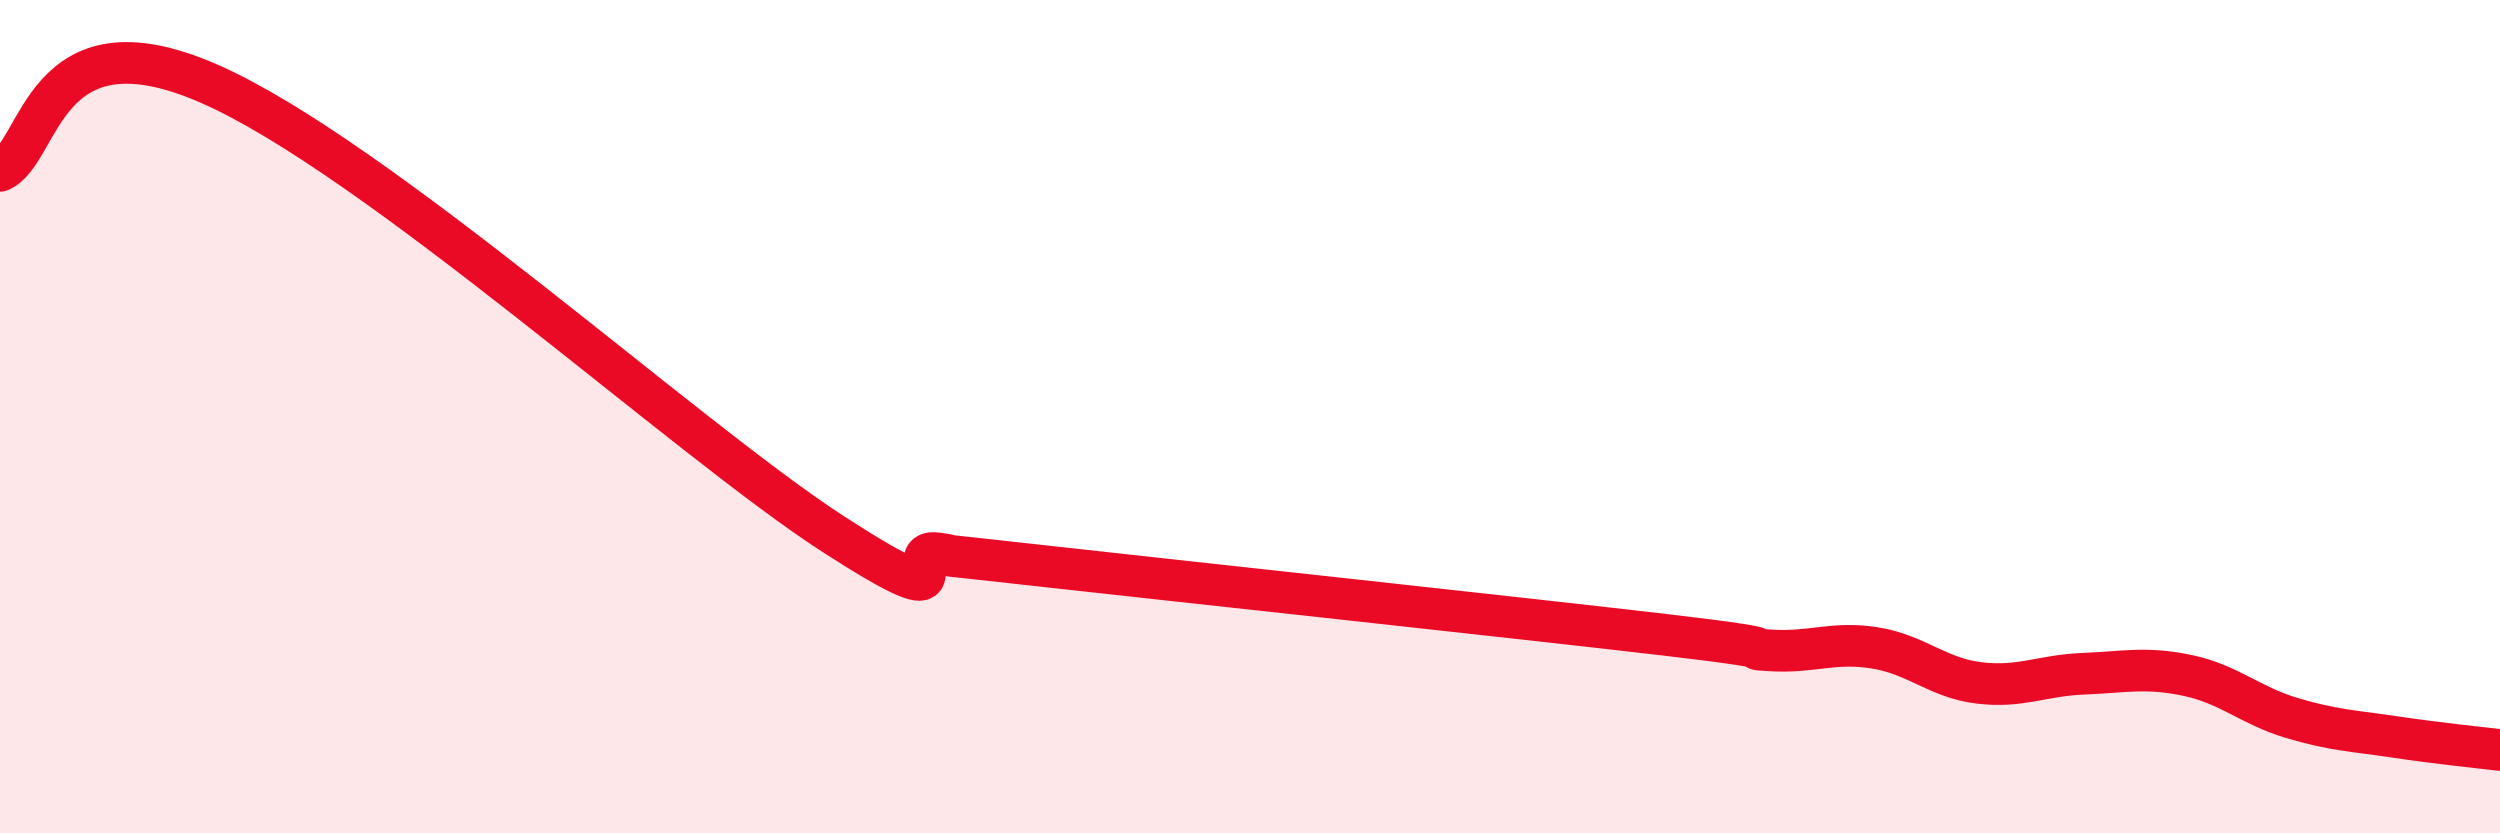
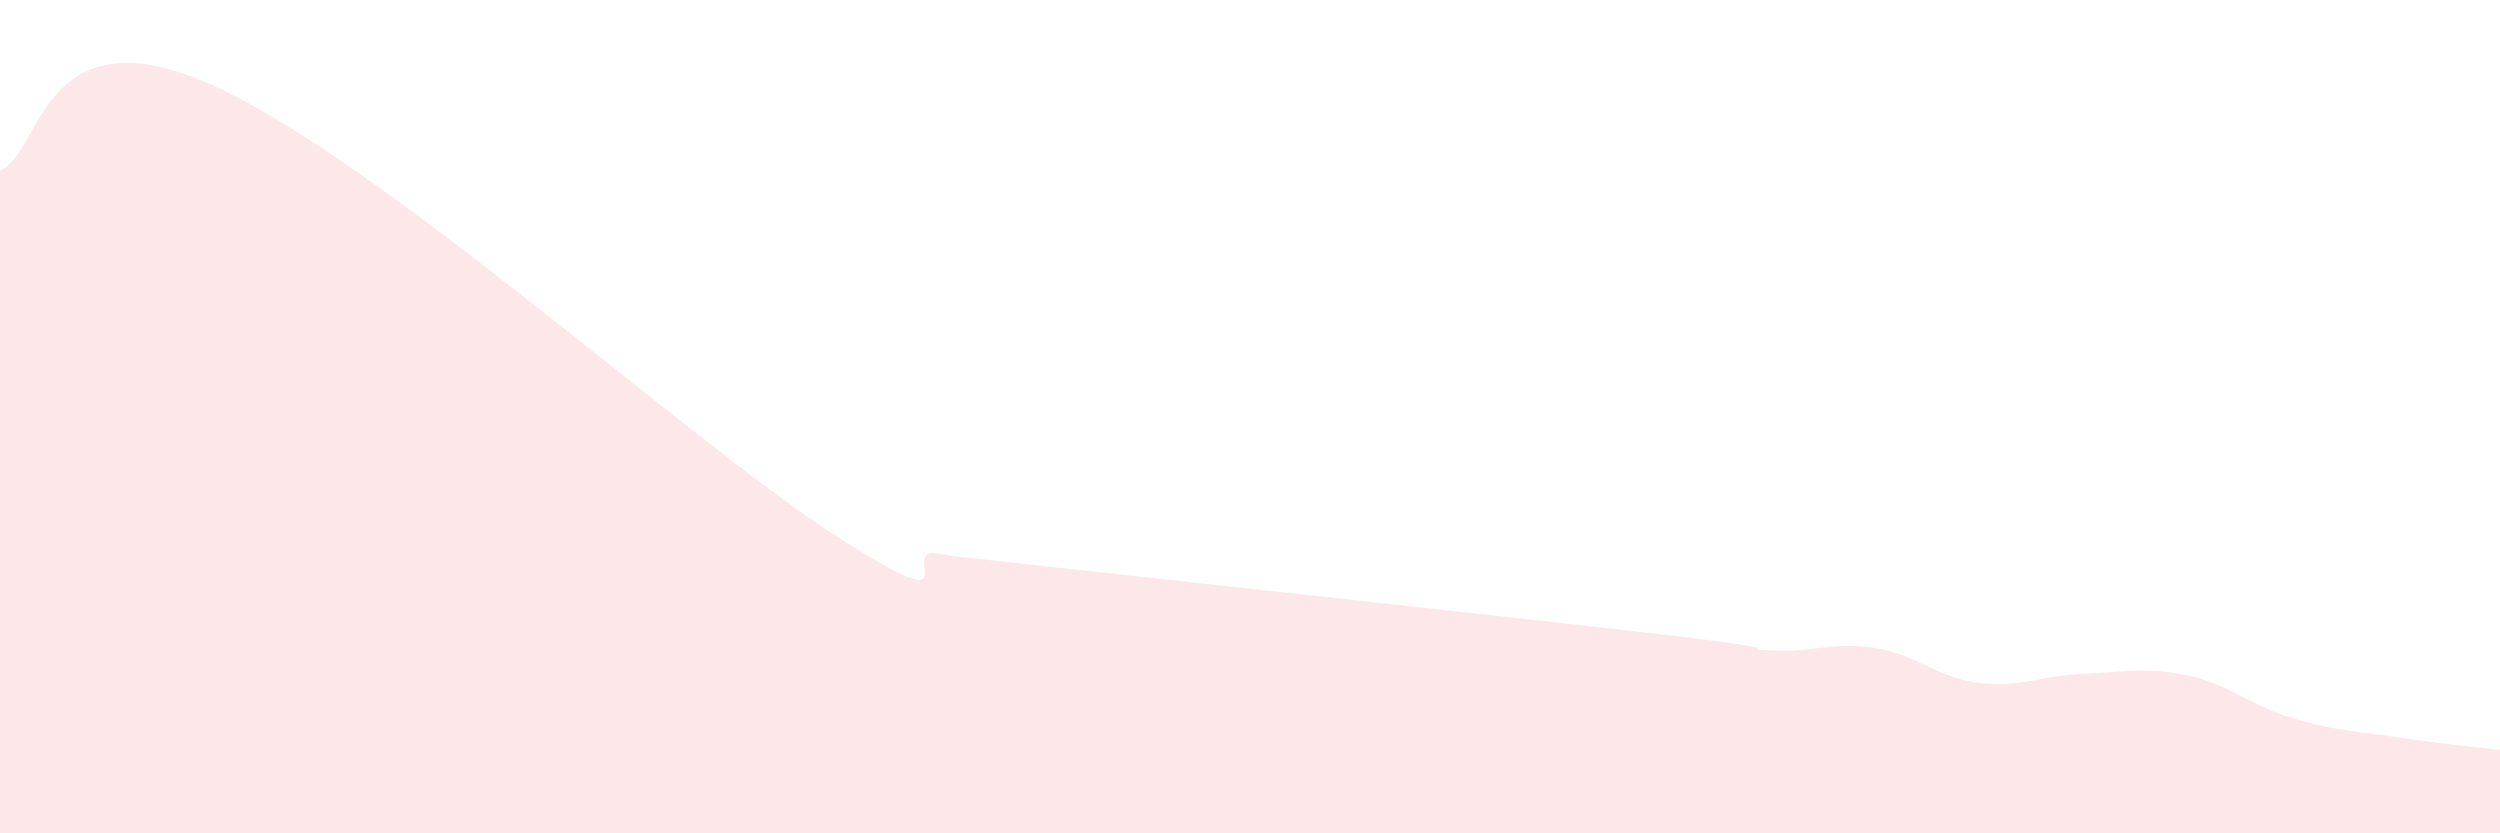
<svg xmlns="http://www.w3.org/2000/svg" width="60" height="20" viewBox="0 0 60 20">
  <path d="M 0,4.1 C 1,3.68 1,0.26 5,2 C 9,3.74 16.5,10.56 20,12.82 C 23.5,15.08 21.5,13.13 22.5,13.28 C 23.5,13.43 21.5,13.19 25,13.58 C 28.5,13.97 36.5,14.83 40,15.24 C 43.5,15.65 41.5,15.55 42.5,15.61 C 43.5,15.67 44,15.39 45,15.55 C 46,15.71 46.5,16.27 47.5,16.39 C 48.5,16.51 49,16.21 50,16.17 C 51,16.13 51.5,16 52.5,16.21 C 53.5,16.42 54,16.93 55,17.23 C 56,17.53 56.5,17.54 57.5,17.69 C 58.5,17.84 59.5,17.94 60,18L60 20L0 20Z" fill="#EB0A25" opacity="0.1" stroke-linecap="round" stroke-linejoin="round" />
-   <path d="M 0,4.1 C 1,3.68 1,0.26 5,2 C 9,3.74 16.5,10.56 20,12.82 C 23.5,15.08 21.5,13.13 22.5,13.28 C 23.5,13.43 21.5,13.19 25,13.58 C 28.5,13.97 36.5,14.83 40,15.24 C 43.5,15.65 41.5,15.55 42.5,15.61 C 43.5,15.67 44,15.39 45,15.55 C 46,15.71 46.5,16.27 47.5,16.39 C 48.5,16.51 49,16.21 50,16.17 C 51,16.13 51.5,16 52.5,16.21 C 53.5,16.42 54,16.93 55,17.23 C 56,17.53 56.5,17.54 57.5,17.69 C 58.5,17.84 59.5,17.94 60,18" stroke="#EB0A25" stroke-width="1" fill="none" stroke-linecap="round" stroke-linejoin="round" />
</svg>